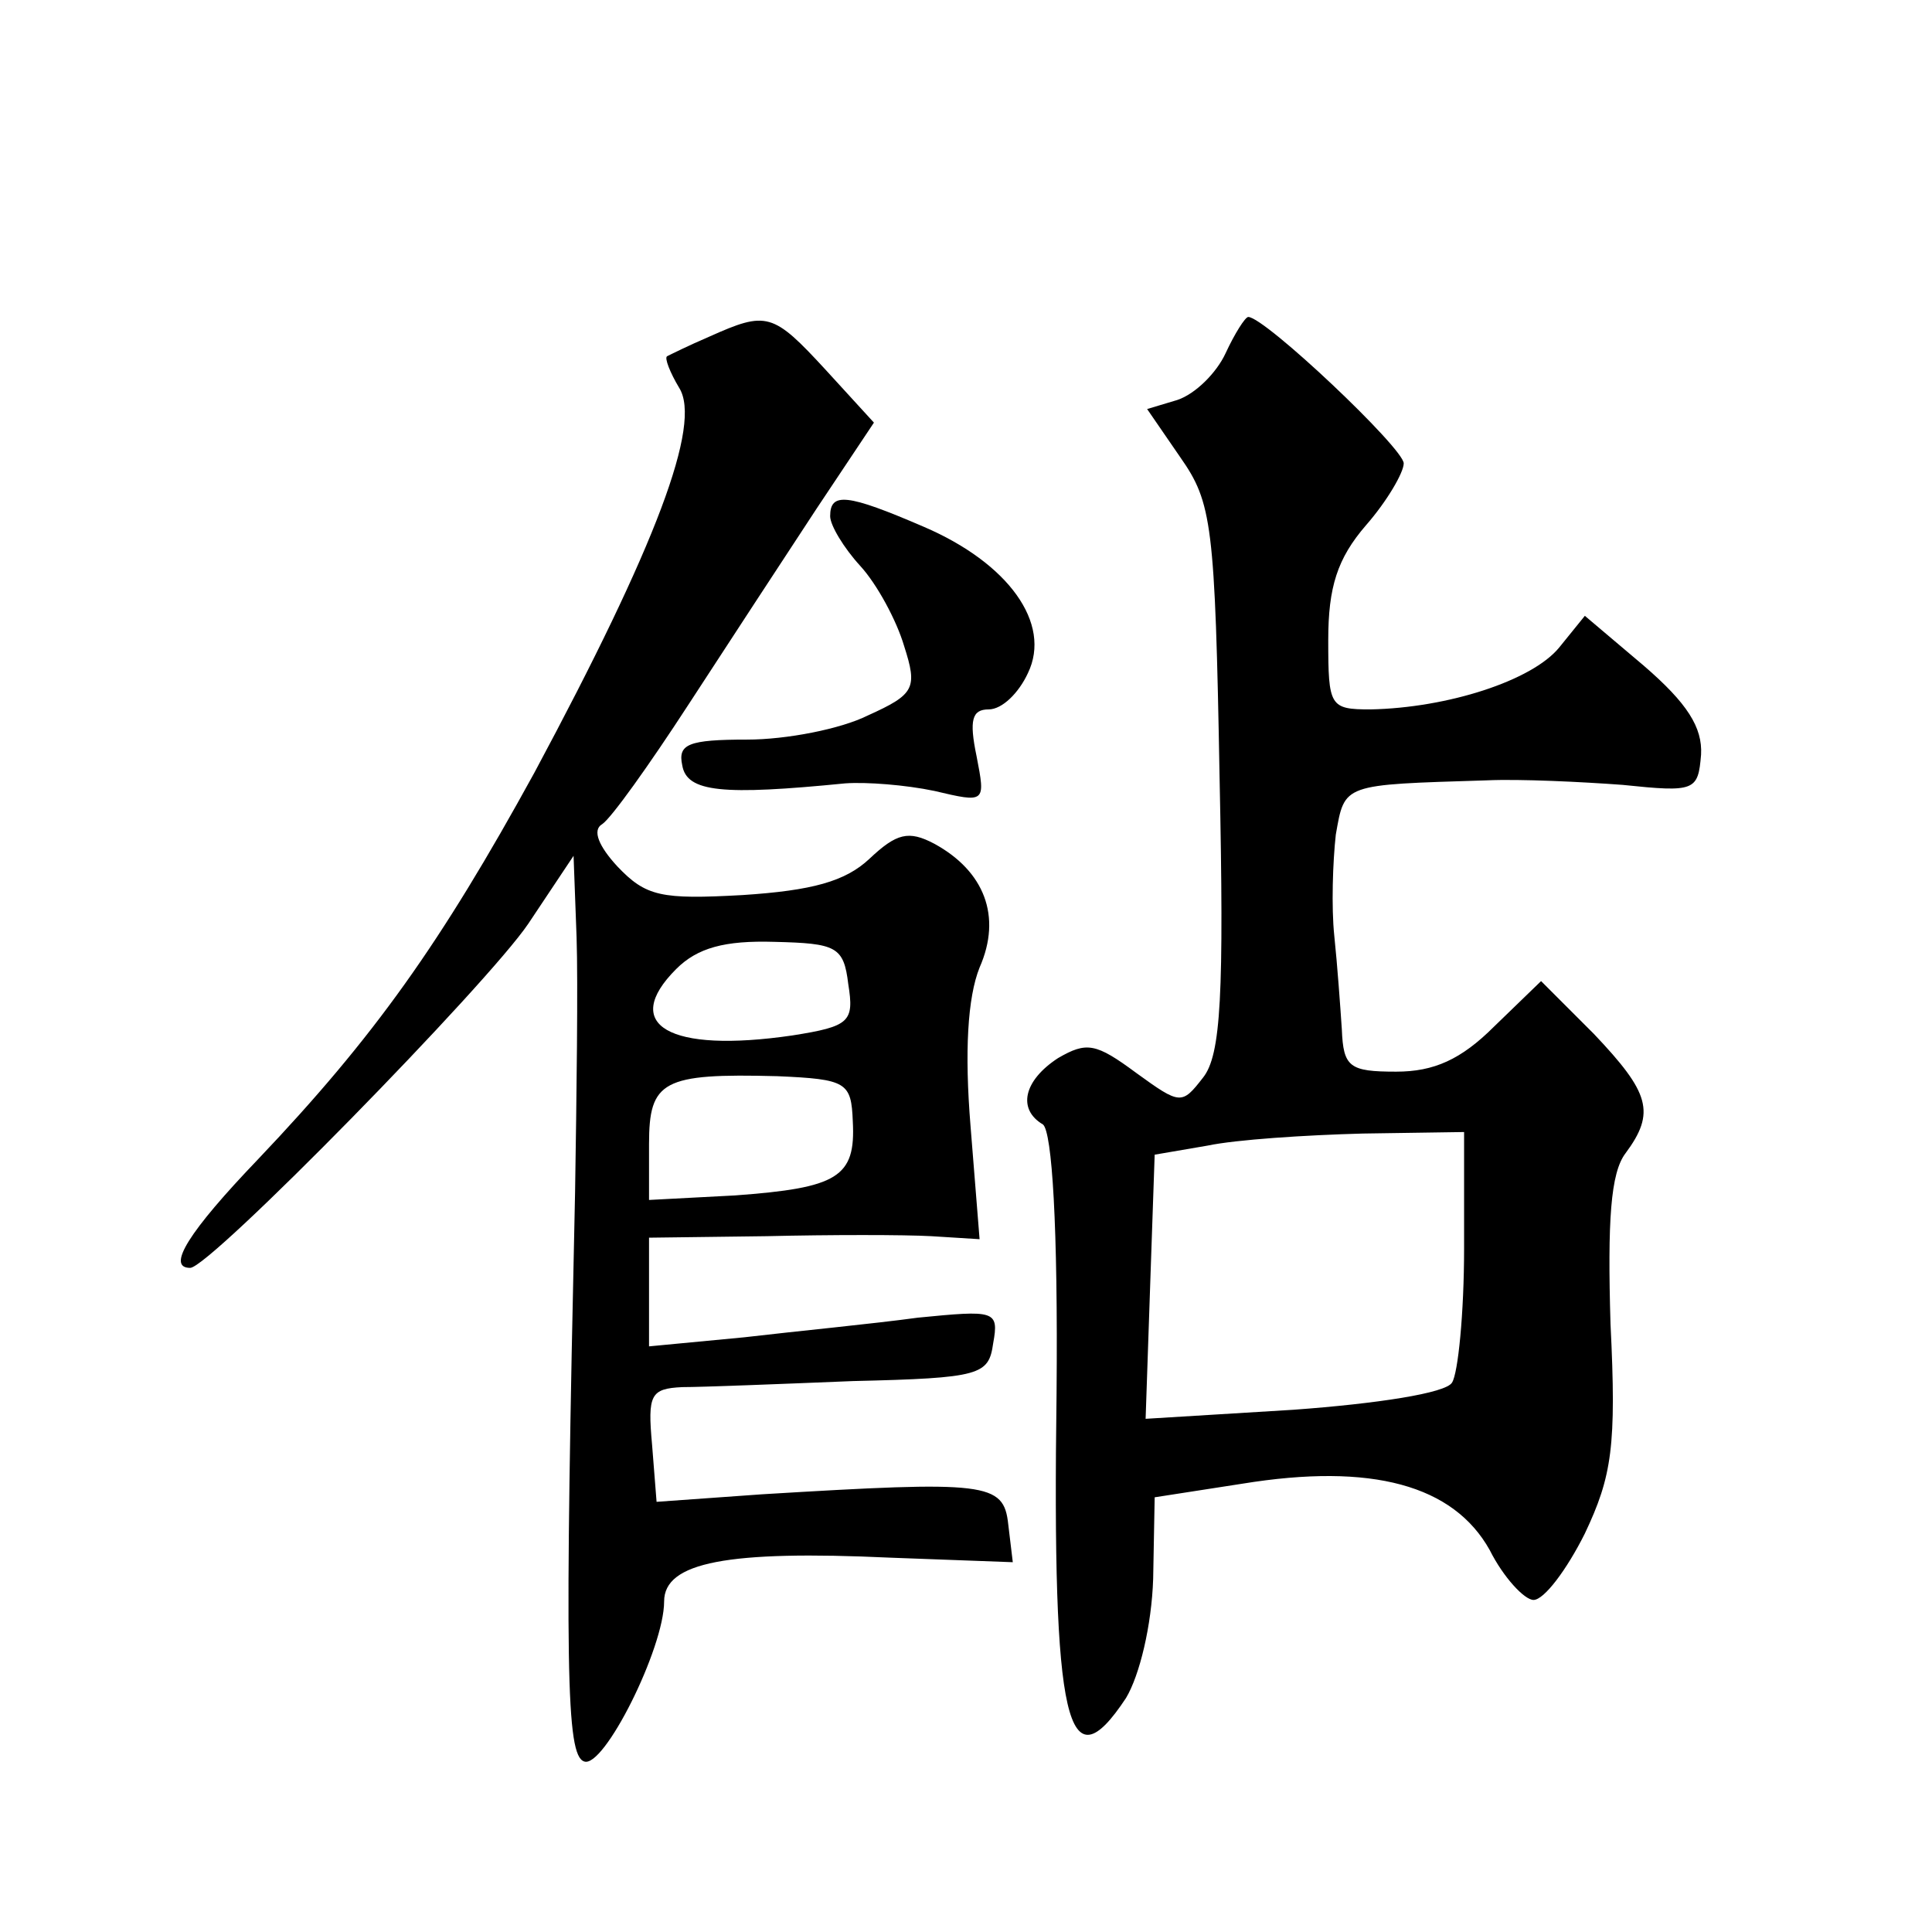
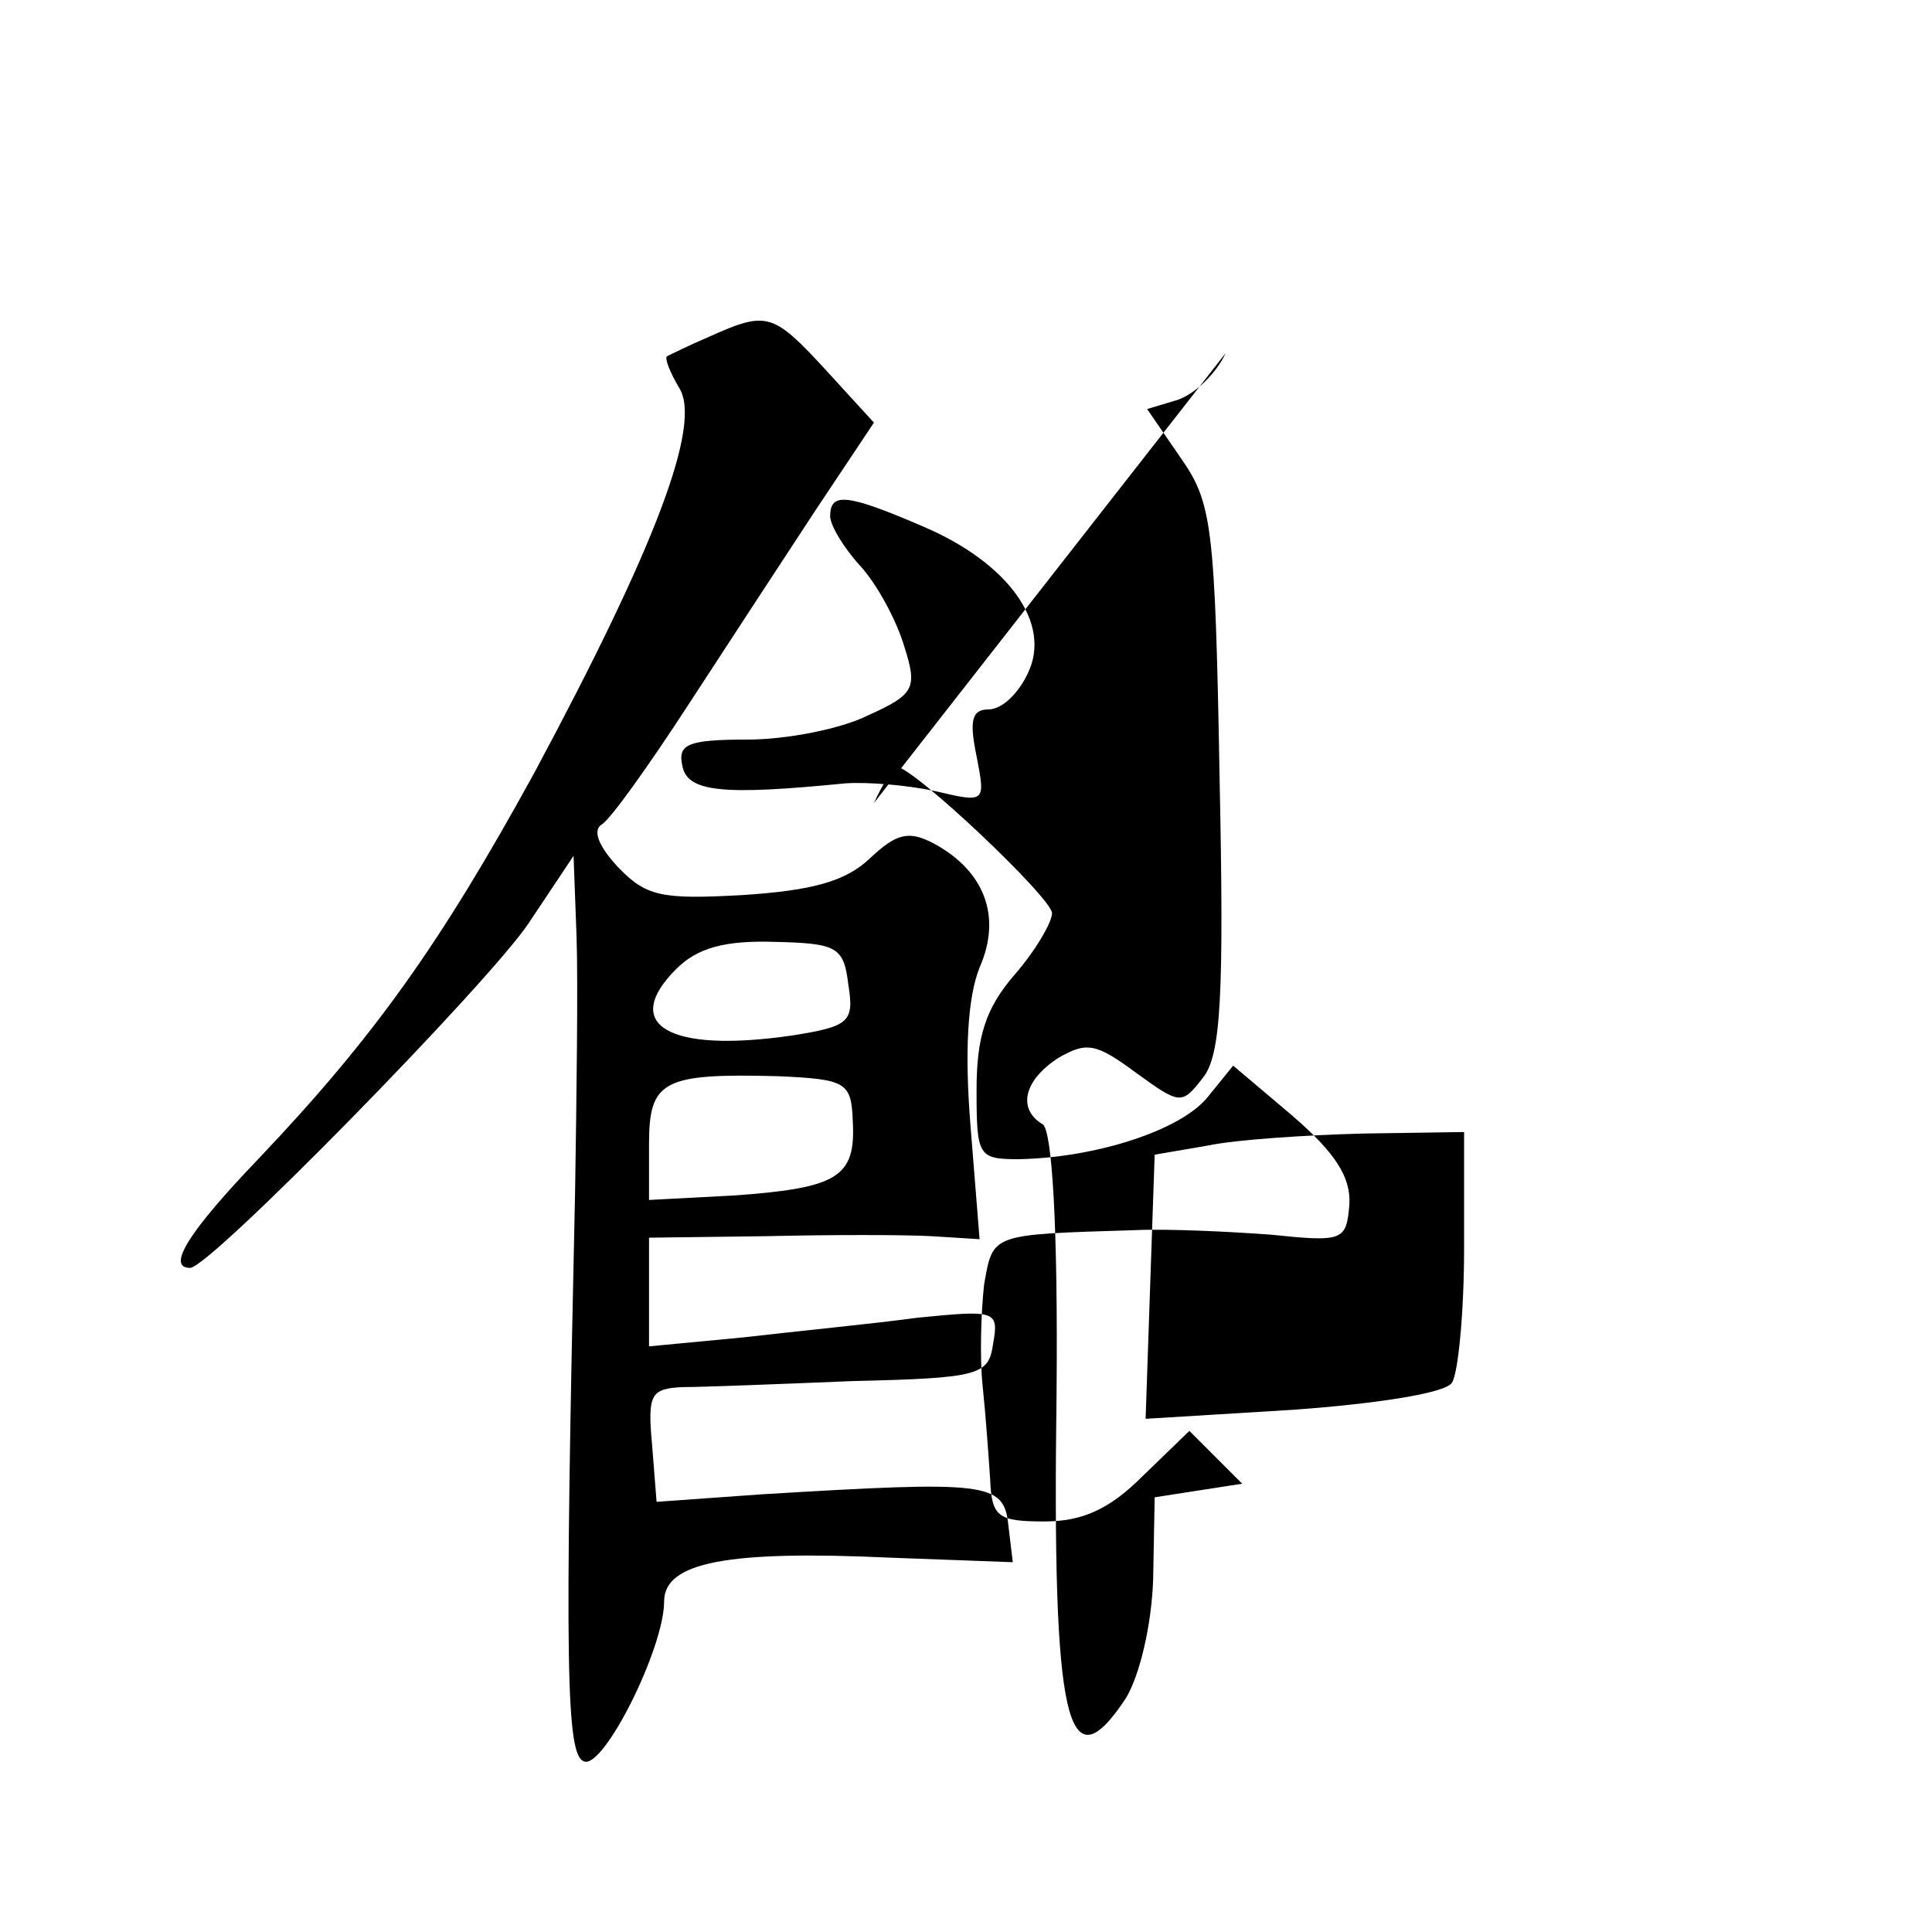
<svg xmlns="http://www.w3.org/2000/svg" version="1.0" width="128pt" height="128pt" viewBox="0 0 128 128" preserveAspectRatio="xMidYMid meet">
  <g transform="translate(0,128) scale(0.1,-0.1)" fill="#0" stroke="none">
-     <path d="M470 1057 c-14 -6 -26 -12 -28 -13 -2 -1 2 -11 8 -21 15 -24 -15 -104 -96 -255 -62 -113 -106 -175 -183 -256 -46 -48 -61 -72 -45 -72 13 0 197 188 224 228 l30 45 2 -54 c1 -30 0 -106 -1 -169 -7 -316 -6 -373 6 -377 13 -5 53 75 53 106 0 26 42 34 150 29 l81 -3 -3 25 c-3 28 -14 29 -163 20 l-70 -5 -3 38 c-3 33 -1 37 20 38 13 0 64 2 113 4 85 2 90 4 93 25 4 22 1 22 -50 17 -29 -4 -81 -9 -115 -13 l-63 -6 0 36 0 36 78 1 c42 1 91 1 109 0 l32 -2 -6 75 c-4 49 -2 85 6 105 15 34 3 64 -30 82 -17 9 -25 7 -43 -10 -16 -15 -38 -21 -84 -24 -54 -3 -64 -1 -83 19 -12 13 -17 24 -10 28 6 4 31 39 57 79 26 40 64 98 85 130 l38 57 -32 35 c-35 38 -39 39 -77 22z m92 -429 c4 -25 1 -28 -37 -34 -82 -12 -114 7 -77 44 14 14 32 19 65 18 41 -1 46 -3 49 -28z m3 -91 c2 -37 -10 -44 -78 -49 l-57 -3 0 37 c0 42 9 47 85 45 46 -2 49 -4 50 -30z M812 1046 c-6 -13 -20 -27 -32 -31 l-20 -6 22 -32 c21 -30 23 -44 26 -212 3 -144 1 -184 -11 -199 -14 -18 -15 -18 -44 3 -27 20 -33 21 -52 10 -23 -15 -27 -34 -10 -44 6 -5 10 -67 9 -178 -3 -220 7 -261 46 -202 9 15 17 48 18 79 l1 54 58 9 c86 14 140 -1 164 -44 9 -18 23 -33 29 -33 7 0 22 20 34 44 18 38 21 58 17 139 -2 68 0 100 10 113 20 27 16 40 -21 79 l-35 35 -31 -30 c-22 -22 -40 -30 -65 -30 -31 0 -35 3 -36 28 -1 15 -3 43 -5 62 -2 19 -1 49 1 67 6 34 4 33 100 36 22 1 63 -1 90 -3 48 -5 50 -4 52 20 1 18 -9 34 -38 59 l-39 33 -17 -21 c-18 -22 -74 -40 -125 -41 -27 0 -28 2 -28 46 0 35 6 54 25 76 14 16 25 35 25 41 0 10 -92 97 -103 97 -2 0 -9 -11 -15 -24z m158 -593 c0 -43 -4 -83 -8 -89 -4 -7 -50 -14 -105 -18 l-98 -6 3 88 3 87 35 6 c19 4 65 7 103 8 l67 1 0 -77z M550 938 c0 -6 9 -21 20 -33 11 -12 24 -36 29 -53 9 -28 7 -32 -24 -46 -18 -9 -54 -16 -80 -16 -39 0 -46 -3 -43 -17 3 -18 27 -20 108 -12 14 1 40 -1 59 -5 34 -8 34 -8 28 23 -5 24 -3 31 8 31 9 0 20 11 26 24 16 33 -13 73 -69 97 -51 22 -62 23 -62 7z" />
+     <path d="M470 1057 c-14 -6 -26 -12 -28 -13 -2 -1 2 -11 8 -21 15 -24 -15 -104 -96 -255 -62 -113 -106 -175 -183 -256 -46 -48 -61 -72 -45 -72 13 0 197 188 224 228 l30 45 2 -54 c1 -30 0 -106 -1 -169 -7 -316 -6 -373 6 -377 13 -5 53 75 53 106 0 26 42 34 150 29 l81 -3 -3 25 c-3 28 -14 29 -163 20 l-70 -5 -3 38 c-3 33 -1 37 20 38 13 0 64 2 113 4 85 2 90 4 93 25 4 22 1 22 -50 17 -29 -4 -81 -9 -115 -13 l-63 -6 0 36 0 36 78 1 c42 1 91 1 109 0 l32 -2 -6 75 c-4 49 -2 85 6 105 15 34 3 64 -30 82 -17 9 -25 7 -43 -10 -16 -15 -38 -21 -84 -24 -54 -3 -64 -1 -83 19 -12 13 -17 24 -10 28 6 4 31 39 57 79 26 40 64 98 85 130 l38 57 -32 35 c-35 38 -39 39 -77 22z m92 -429 c4 -25 1 -28 -37 -34 -82 -12 -114 7 -77 44 14 14 32 19 65 18 41 -1 46 -3 49 -28z m3 -91 c2 -37 -10 -44 -78 -49 l-57 -3 0 37 c0 42 9 47 85 45 46 -2 49 -4 50 -30z M812 1046 c-6 -13 -20 -27 -32 -31 l-20 -6 22 -32 c21 -30 23 -44 26 -212 3 -144 1 -184 -11 -199 -14 -18 -15 -18 -44 3 -27 20 -33 21 -52 10 -23 -15 -27 -34 -10 -44 6 -5 10 -67 9 -178 -3 -220 7 -261 46 -202 9 15 17 48 18 79 l1 54 58 9 l-35 35 -31 -30 c-22 -22 -40 -30 -65 -30 -31 0 -35 3 -36 28 -1 15 -3 43 -5 62 -2 19 -1 49 1 67 6 34 4 33 100 36 22 1 63 -1 90 -3 48 -5 50 -4 52 20 1 18 -9 34 -38 59 l-39 33 -17 -21 c-18 -22 -74 -40 -125 -41 -27 0 -28 2 -28 46 0 35 6 54 25 76 14 16 25 35 25 41 0 10 -92 97 -103 97 -2 0 -9 -11 -15 -24z m158 -593 c0 -43 -4 -83 -8 -89 -4 -7 -50 -14 -105 -18 l-98 -6 3 88 3 87 35 6 c19 4 65 7 103 8 l67 1 0 -77z M550 938 c0 -6 9 -21 20 -33 11 -12 24 -36 29 -53 9 -28 7 -32 -24 -46 -18 -9 -54 -16 -80 -16 -39 0 -46 -3 -43 -17 3 -18 27 -20 108 -12 14 1 40 -1 59 -5 34 -8 34 -8 28 23 -5 24 -3 31 8 31 9 0 20 11 26 24 16 33 -13 73 -69 97 -51 22 -62 23 -62 7z" />
  </g>
</svg>